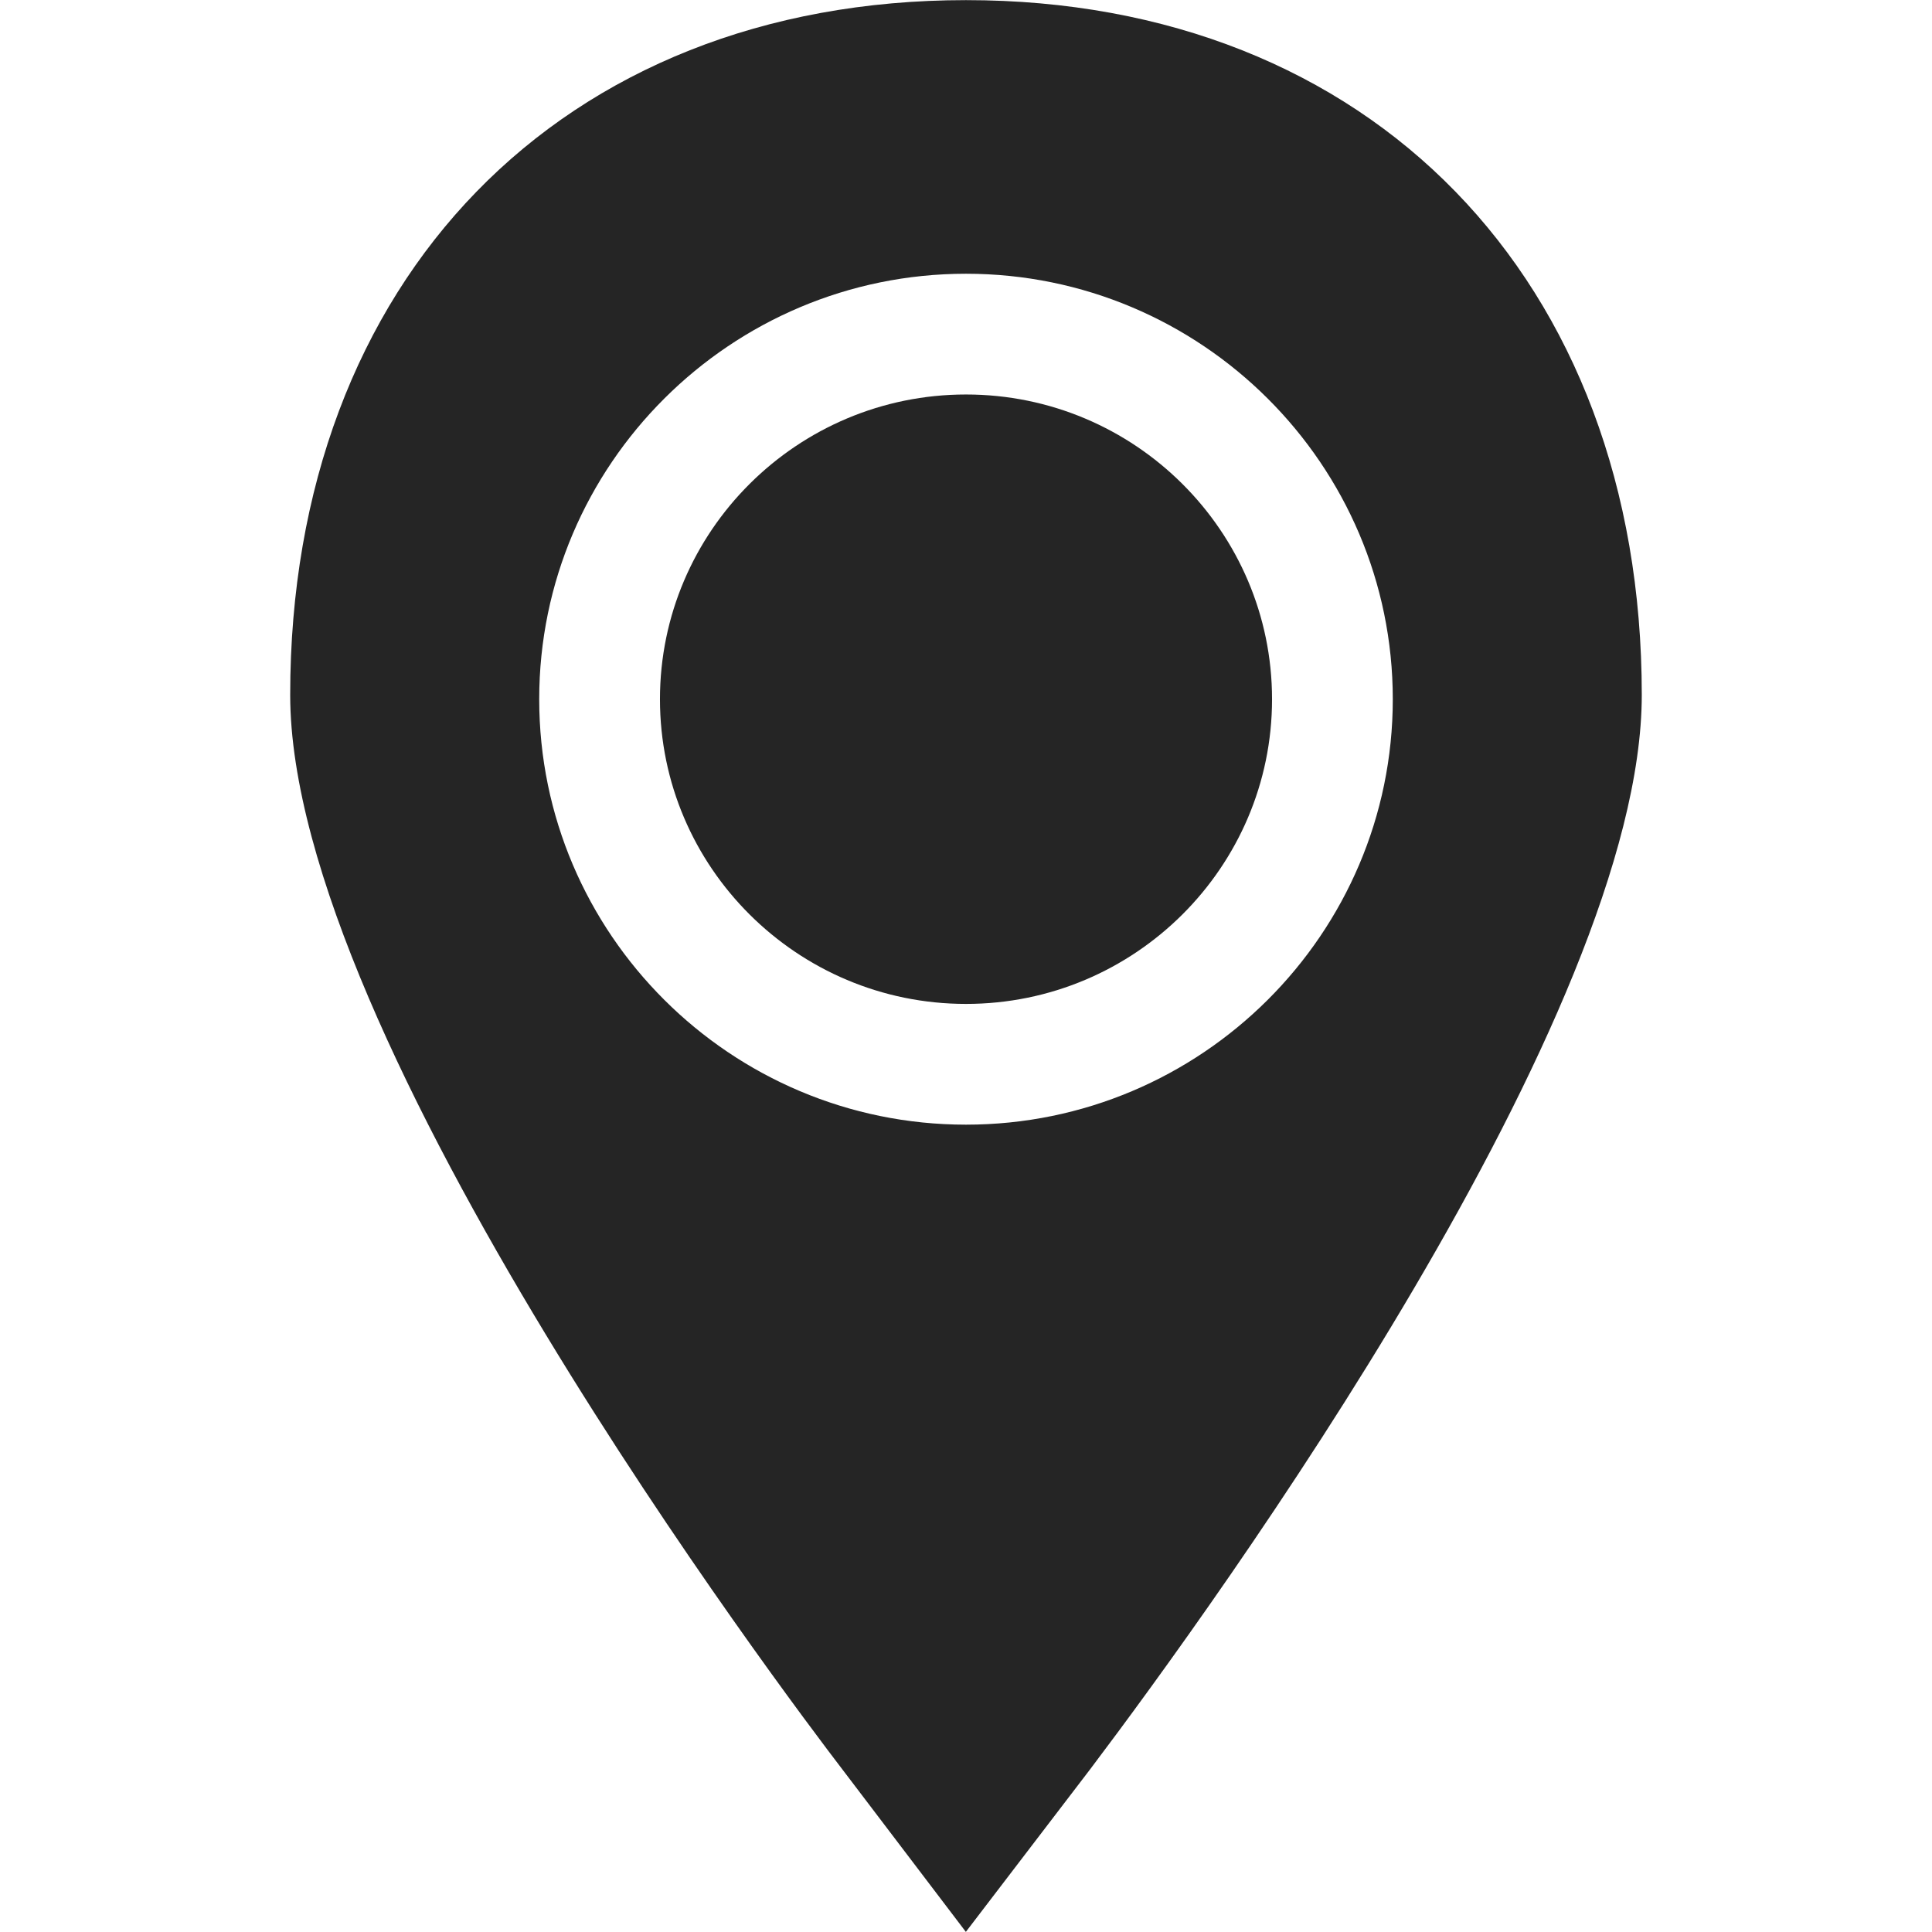
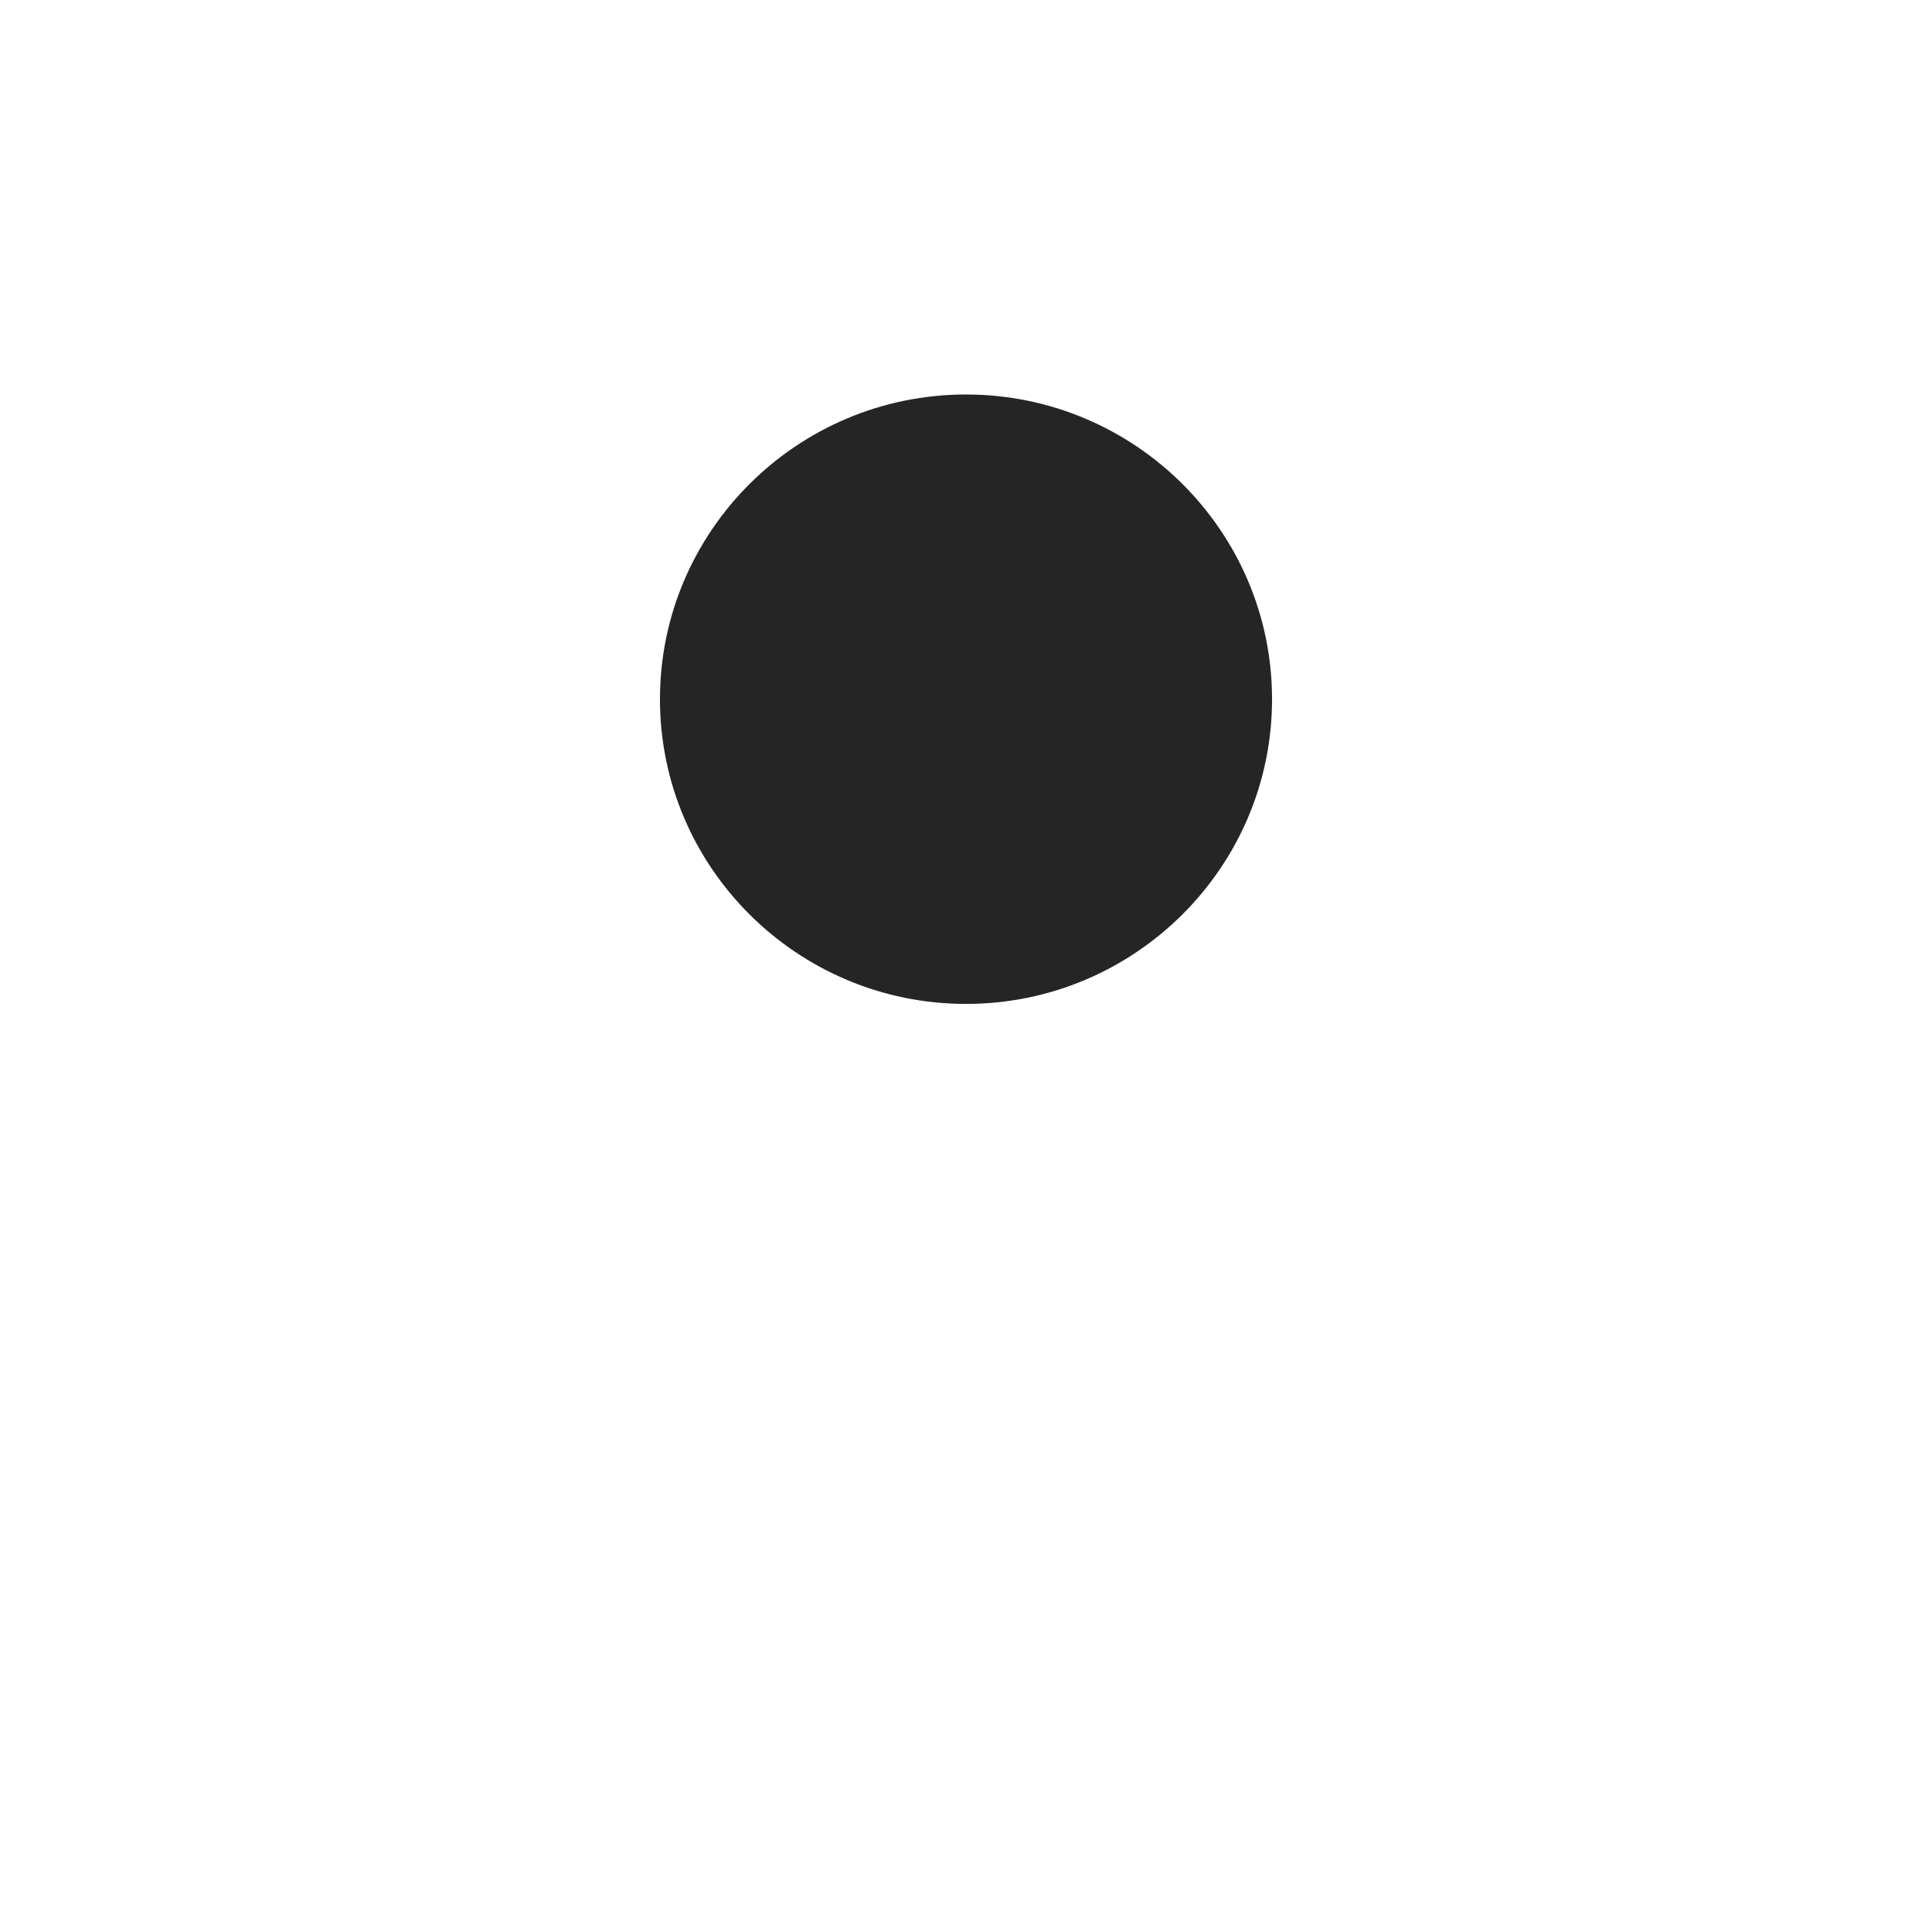
<svg xmlns="http://www.w3.org/2000/svg" width="64" height="64" viewBox="0 0 64 64" fill="none">
  <path d="M42.138 23.162C42.138 17.596 37.59 13.068 32 13.068C26.41 13.068 21.862 17.596 21.862 23.162C21.862 28.728 26.41 33.256 32 33.256C37.59 33.256 42.138 28.728 42.138 23.162Z" fill="#252525" />
-   <path d="M31.995 63.996L36.104 58.621C40.393 52.943 54.386 33.597 54.386 23.02C54.387 9.253 45.391 0.004 32 0.004C18.609 0.004 9.613 9.253 9.613 23.021C9.613 34.411 26.045 56.187 27.914 58.626L31.995 63.996ZM17.862 23.162C17.862 15.391 24.204 9.068 32 9.068C39.796 9.068 46.138 15.391 46.138 23.162C46.138 30.933 39.796 37.256 32 37.256C24.204 37.256 17.862 30.934 17.862 23.162Z" fill="#252525" />
</svg>